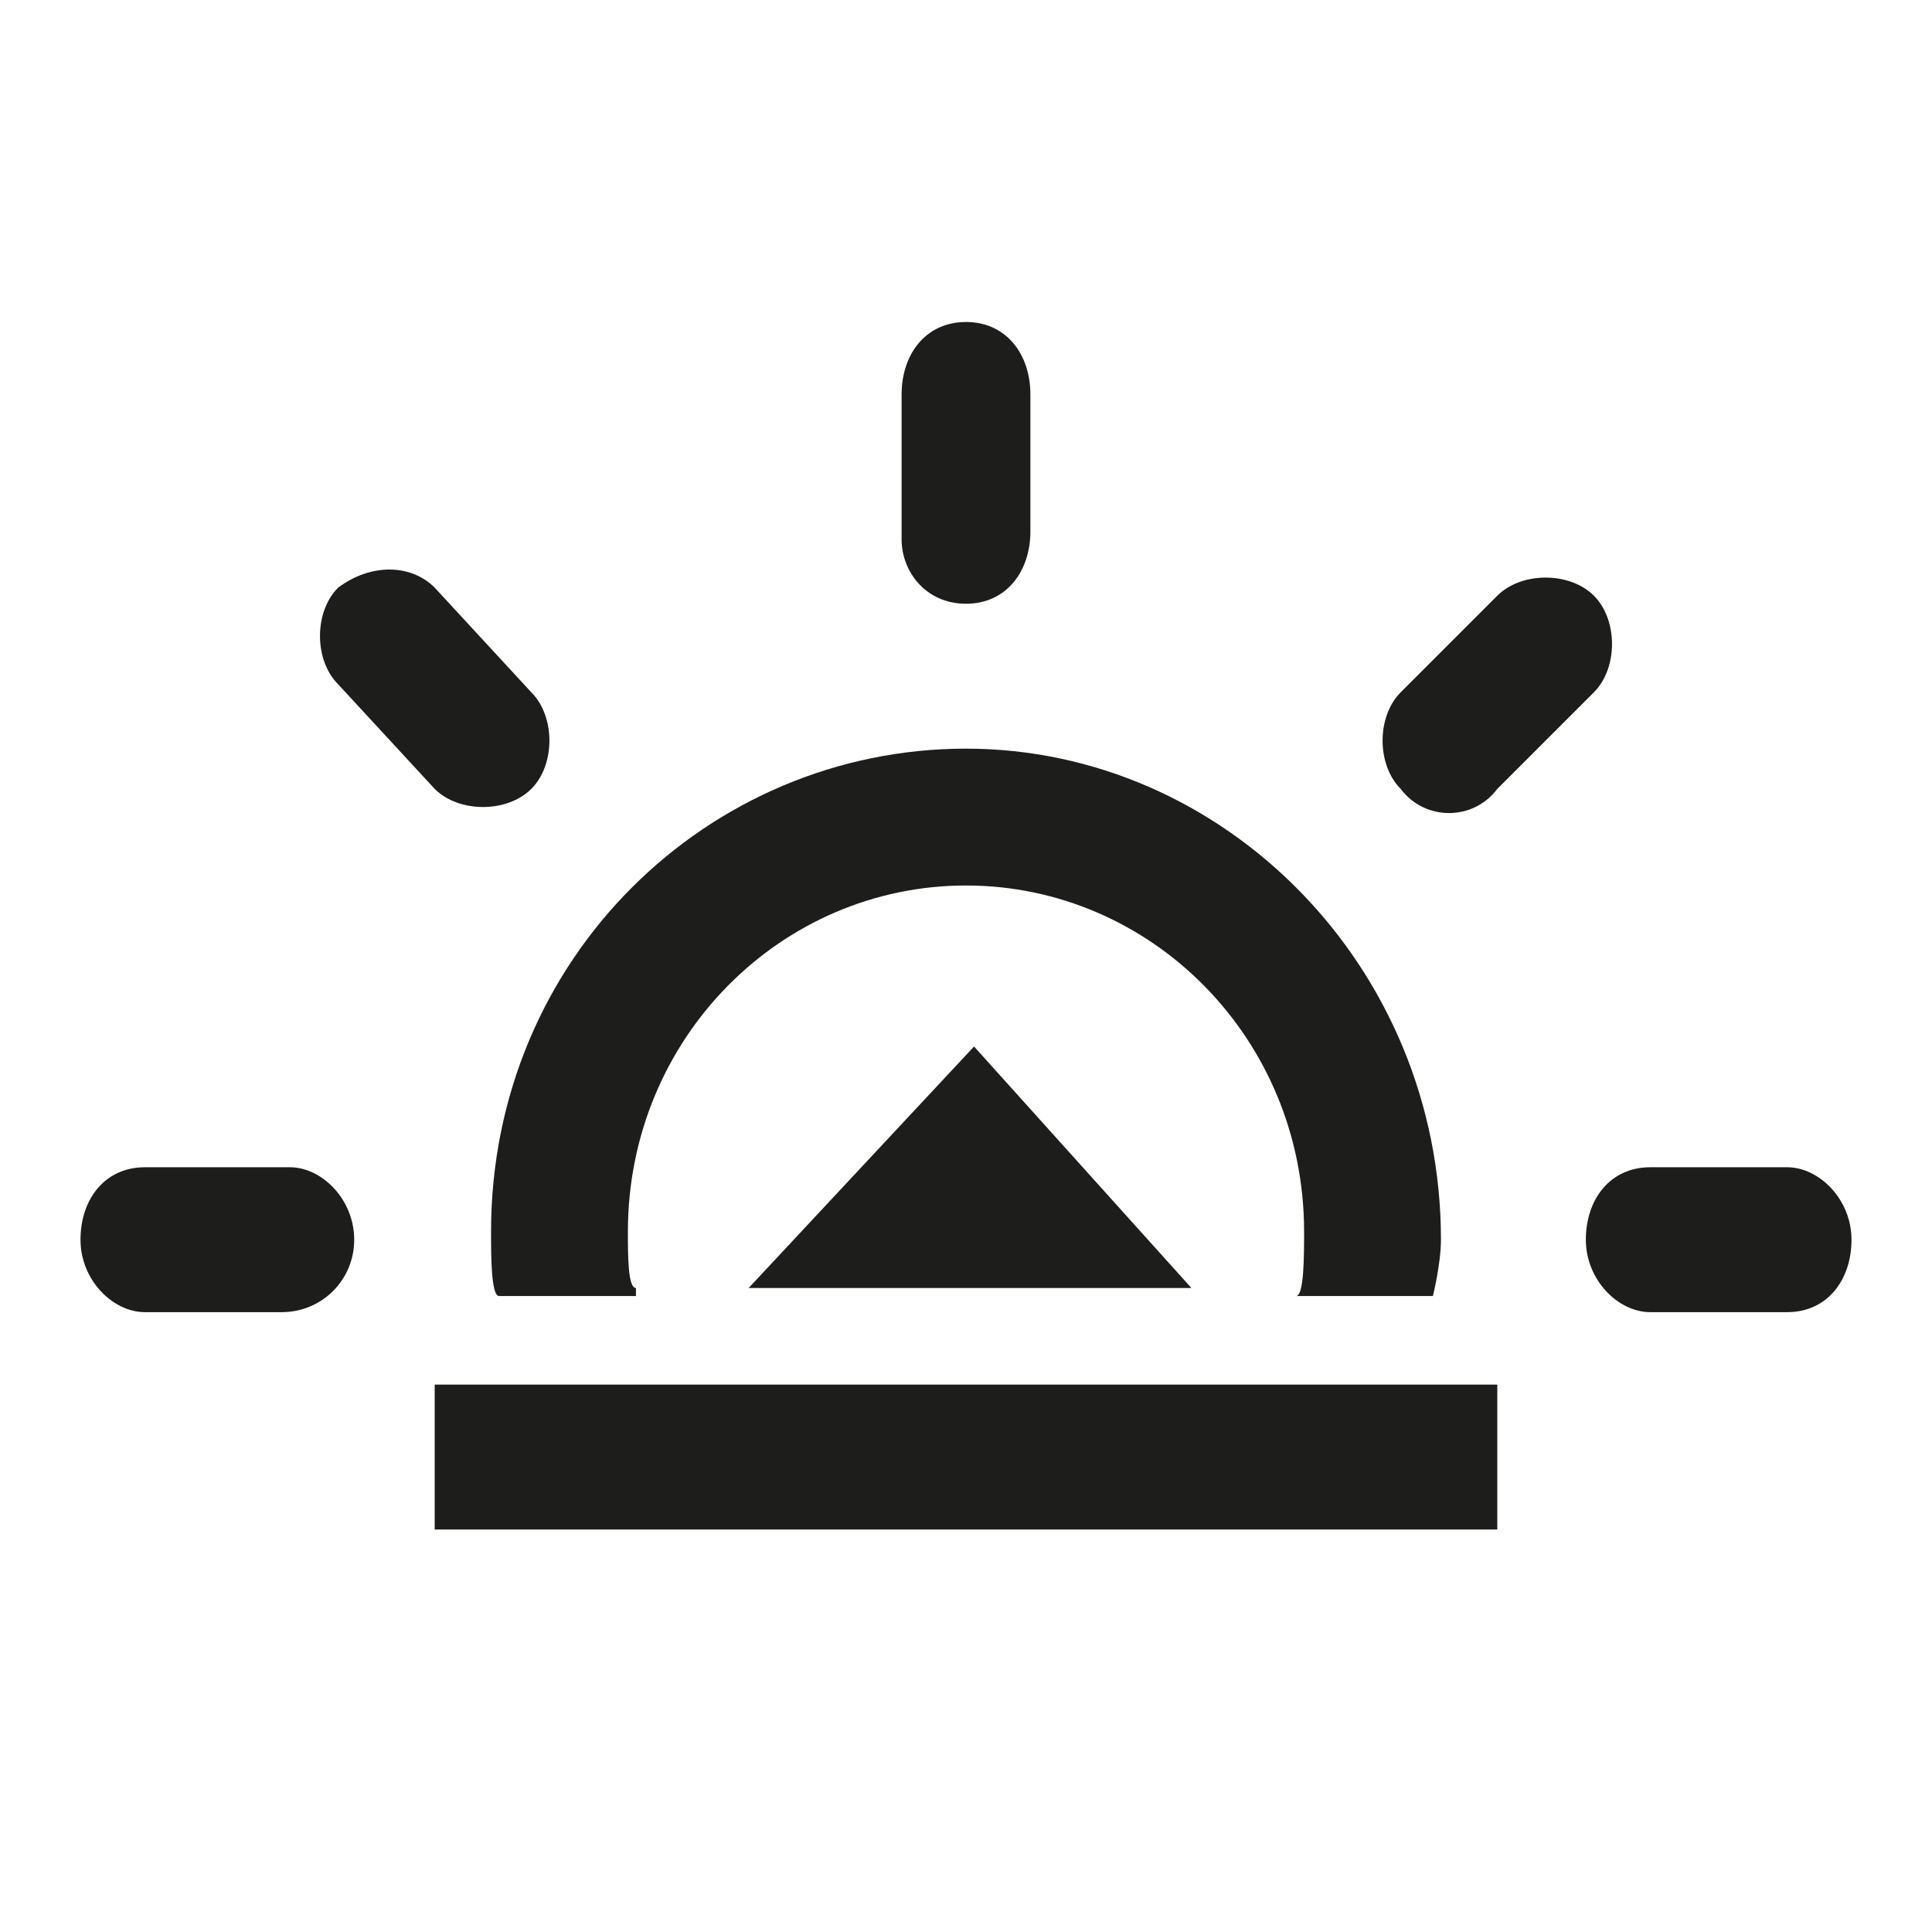
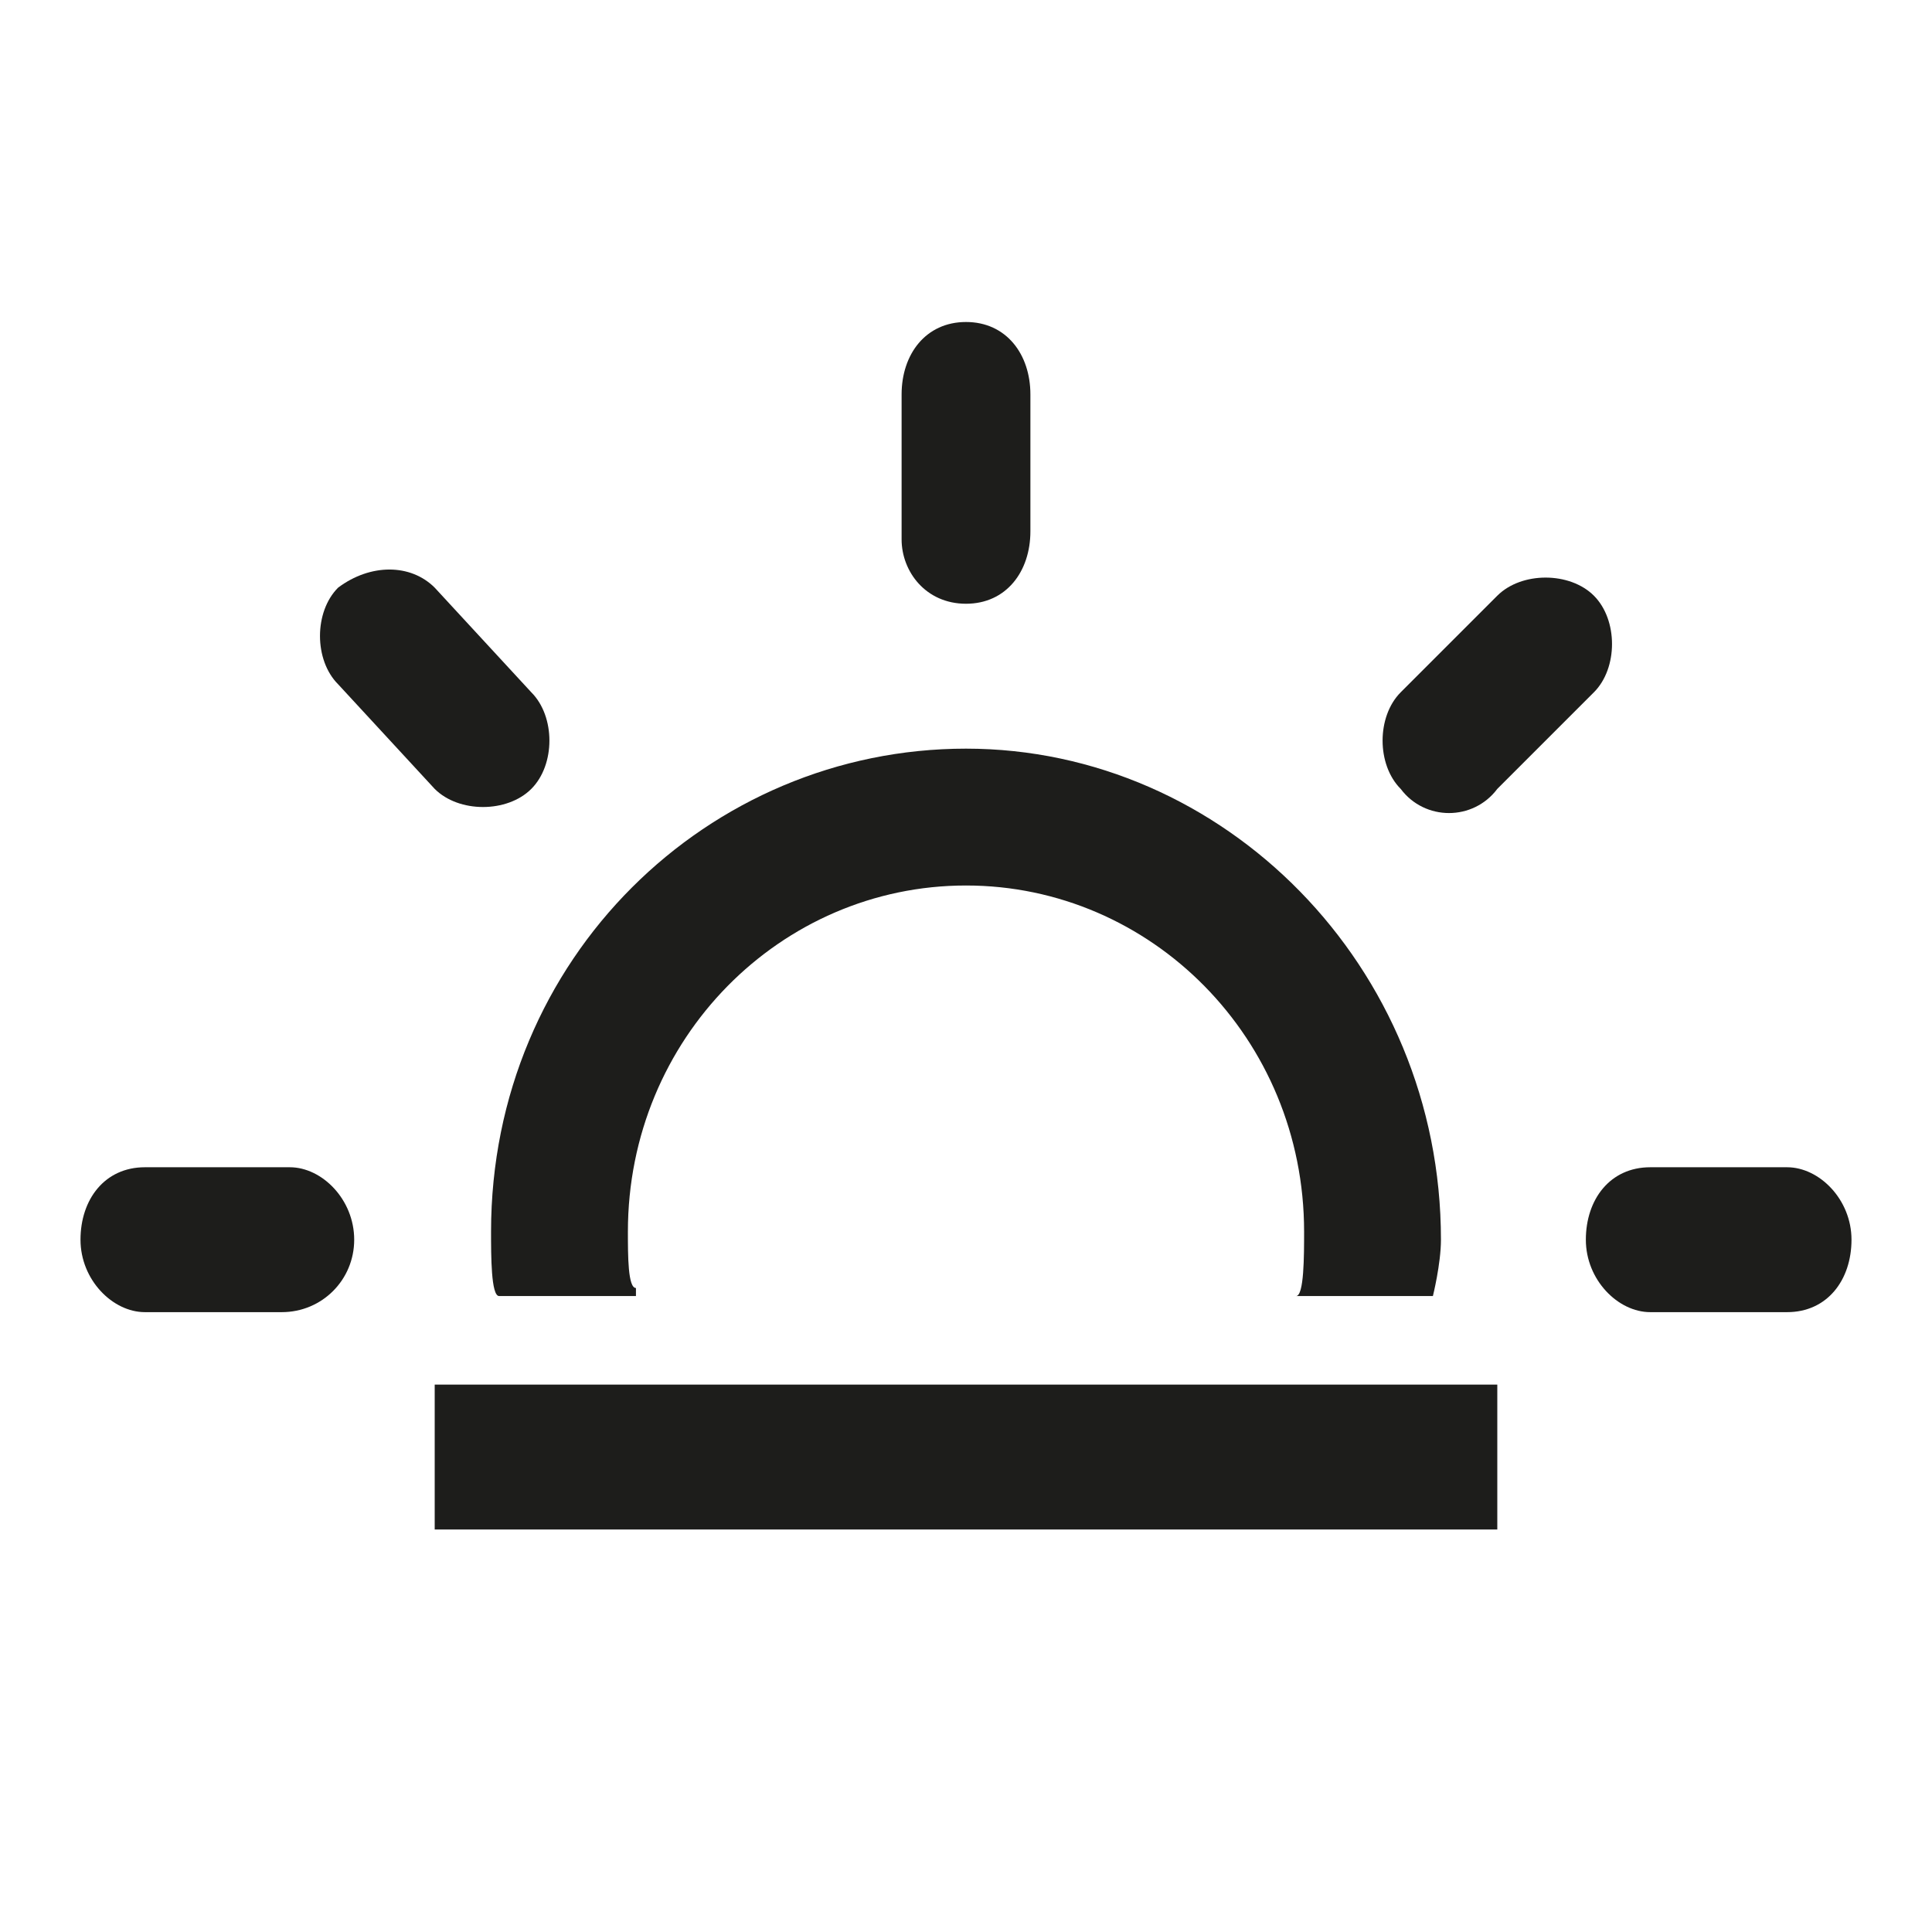
<svg xmlns="http://www.w3.org/2000/svg" version="1.1" id="Layer_1" x="0px" y="0px" viewBox="0 0 24 24" style="enable-background:new 0 0 24 24;" xml:space="preserve">
  <style type="text/css">
	.st0{fill:#1D1D1B;}
</style>
  <path class="st0" d="M12,7.5c0.5,0,0.8-0.4,0.8-0.9V4.9C12.8,4.4,12.5,4,12,4s-0.8,0.4-0.8,0.9v1.8C11.2,7.1,11.5,7.5,12,7.5z" />
  <path class="st0" d="M18.6,9.8l1.2-1.2c0.3-0.3,0.3-0.9,0-1.2c-0.3-0.3-0.9-0.3-1.2,0l-1.2,1.2c-0.3,0.3-0.3,0.9,0,1.2  C17.7,10.2,18.3,10.2,18.6,9.8z" />
  <path class="st0" d="M4.4,15.4c0-0.5-0.4-0.9-0.8-0.9H1.8c-0.5,0-0.8,0.4-0.8,0.9s0.4,0.9,0.8,0.9h1.7C4,16.3,4.4,15.9,4.4,15.4z" />
  <path class="st0" d="M22.2,14.5h-1.7c-0.5,0-0.8,0.4-0.8,0.9s0.4,0.9,0.8,0.9h1.7c0.5,0,0.8-0.4,0.8-0.9S22.6,14.5,22.2,14.5z" />
  <path class="st0" d="M5.4,9.8c0.3,0.3,0.9,0.3,1.2,0s0.3-0.9,0-1.2L5.4,7.3C5.1,7,4.6,7,4.2,7.3c-0.3,0.3-0.3,0.9,0,1.2L5.4,9.8z" />
  <path class="st0" d="M7.9,16c-0.1,0-0.1-0.4-0.1-0.7c0-2.4,1.9-4.3,4.2-4.3s4.2,1.9,4.2,4.3c0,0.3,0,0.8-0.1,0.8h1.7  c0,0,0.1-0.4,0.1-0.7c0-3.4-2.7-6.1-5.9-6.1s-5.9,2.6-5.9,6c0,0.3,0,0.8,0.1,0.8h1.7V16z" />
  <rect x="5.4" y="17.2" class="st0" width="13.2" height="1.8" />
-   <polygon class="st0" points="9.3,16 12.1,13 14.8,16 " />
</svg>